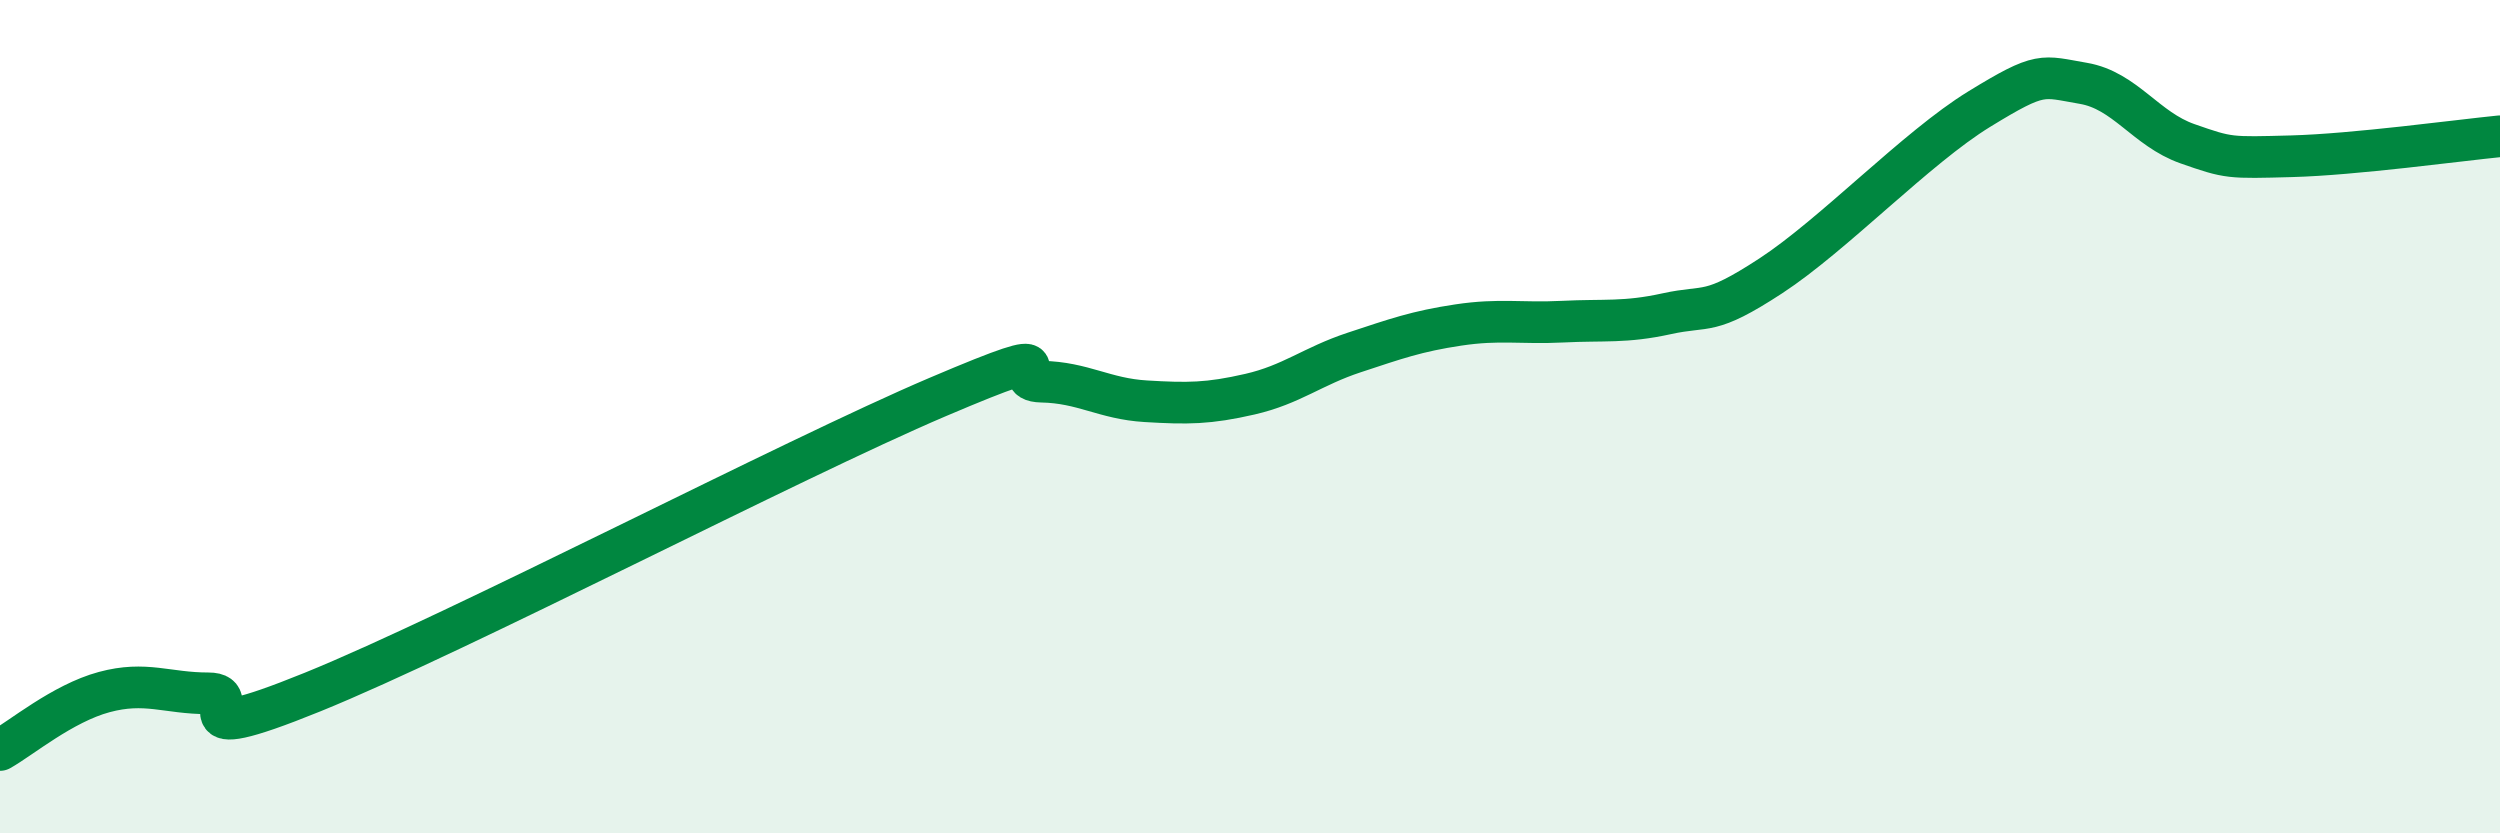
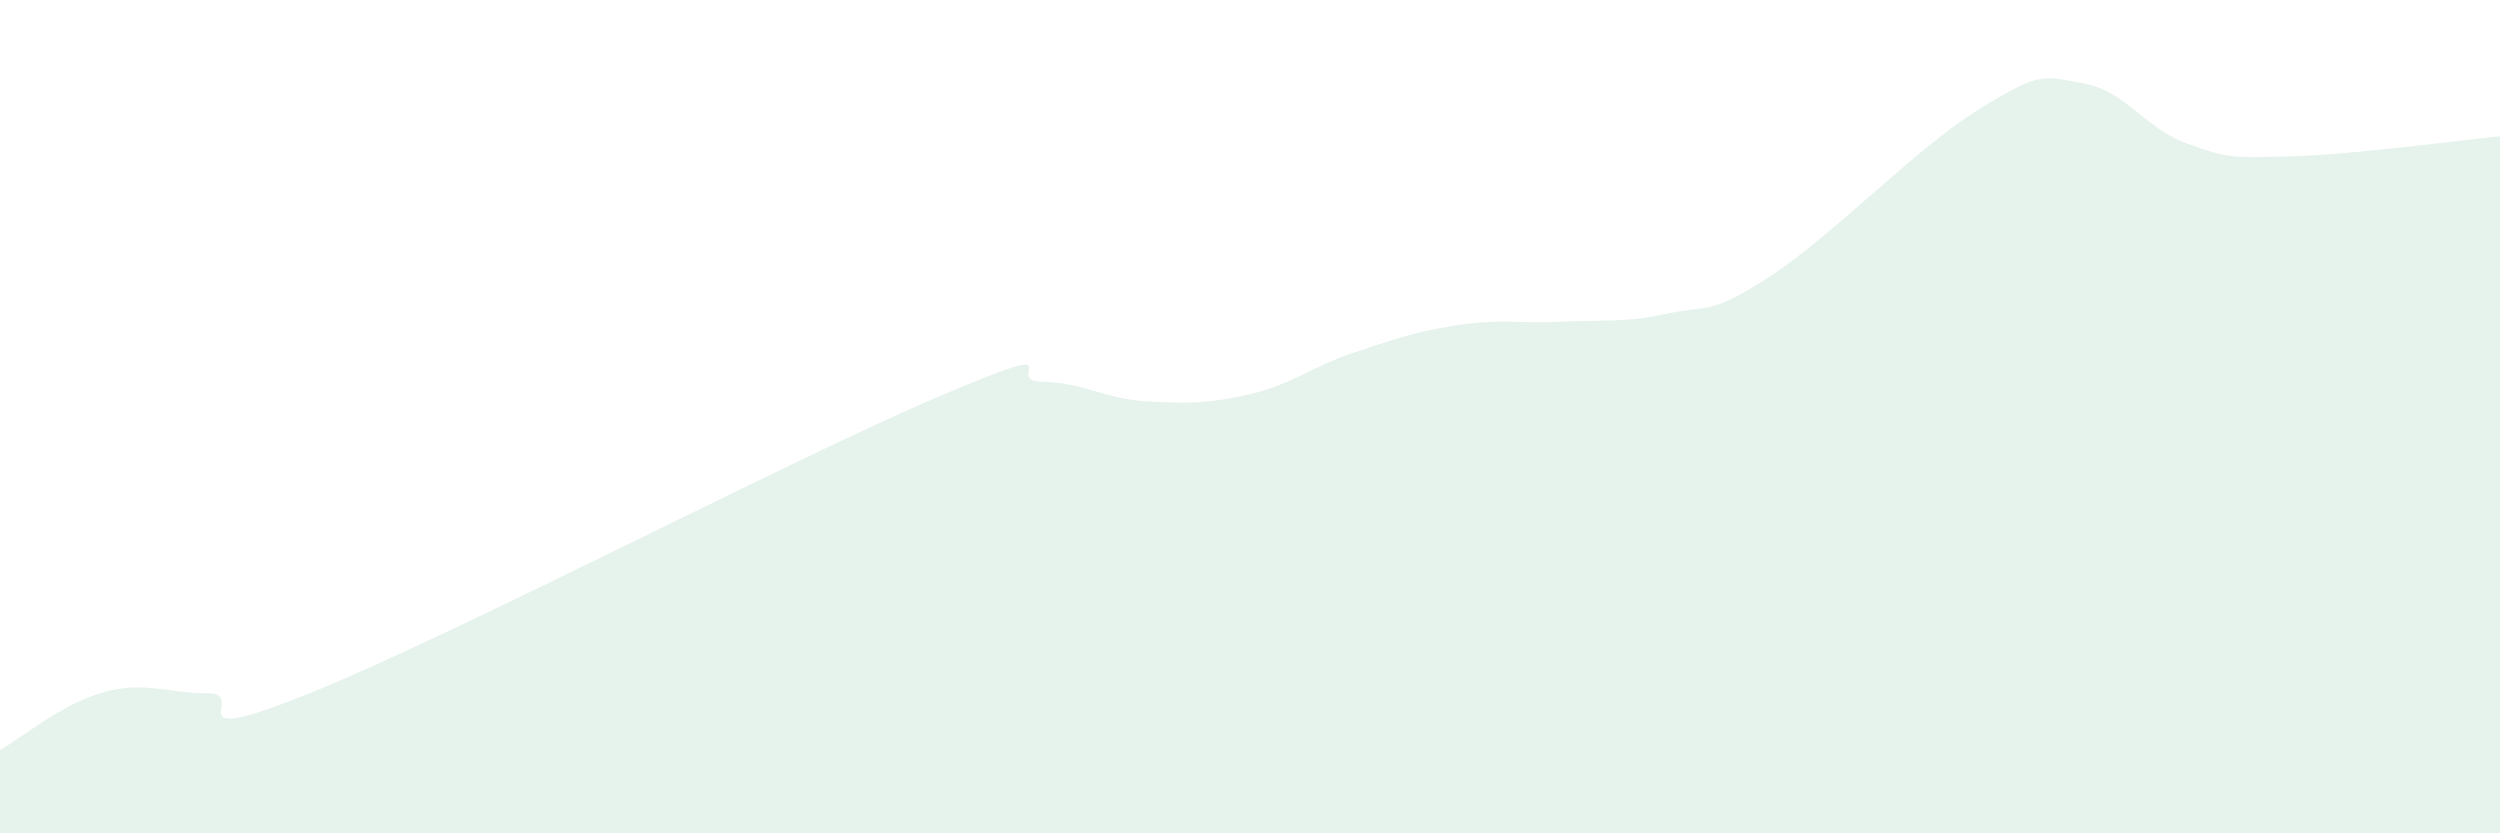
<svg xmlns="http://www.w3.org/2000/svg" width="60" height="20" viewBox="0 0 60 20">
  <path d="M 0,18 C 0.5,17.72 1.5,16.88 2.5,16.61 C 3.5,16.34 4,16.64 5,16.64 C 6,16.64 4,18.03 7.5,16.61 C 11,15.19 19,11.02 22.5,9.53 C 26,8.04 24,9.14 25,9.16 C 26,9.18 26.5,9.57 27.5,9.63 C 28.5,9.69 29,9.69 30,9.46 C 31,9.23 31.5,8.79 32.5,8.46 C 33.5,8.13 34,7.95 35,7.8 C 36,7.65 36.5,7.77 37.5,7.72 C 38.5,7.67 39,7.75 40,7.53 C 41,7.31 41,7.6 42.5,6.62 C 44,5.64 46,3.54 47.5,2.62 C 49,1.7 49,1.83 50,2 C 51,2.17 51.5,3.1 52.5,3.45 C 53.5,3.8 53.5,3.79 55,3.75 C 56.5,3.71 59,3.37 60,3.27L60 20L0 20Z" fill="#008740" opacity="0.1" stroke-linecap="round" stroke-linejoin="round" />
-   <path d="M 0,18 C 0.5,17.72 1.5,16.88 2.5,16.61 C 3.5,16.34 4,16.64 5,16.64 C 6,16.64 4,18.03 7.5,16.61 C 11,15.19 19,11.02 22.5,9.53 C 26,8.04 24,9.14 25,9.16 C 26,9.18 26.5,9.57 27.5,9.63 C 28.5,9.69 29,9.69 30,9.46 C 31,9.23 31.5,8.79 32.5,8.46 C 33.5,8.13 34,7.95 35,7.8 C 36,7.65 36.5,7.77 37.5,7.72 C 38.5,7.67 39,7.75 40,7.53 C 41,7.31 41,7.6 42.5,6.62 C 44,5.64 46,3.54 47.5,2.62 C 49,1.7 49,1.83 50,2 C 51,2.17 51.5,3.1 52.5,3.45 C 53.5,3.8 53.5,3.79 55,3.75 C 56.5,3.71 59,3.37 60,3.27" stroke="#008740" stroke-width="1" fill="none" stroke-linecap="round" stroke-linejoin="round" />
</svg>